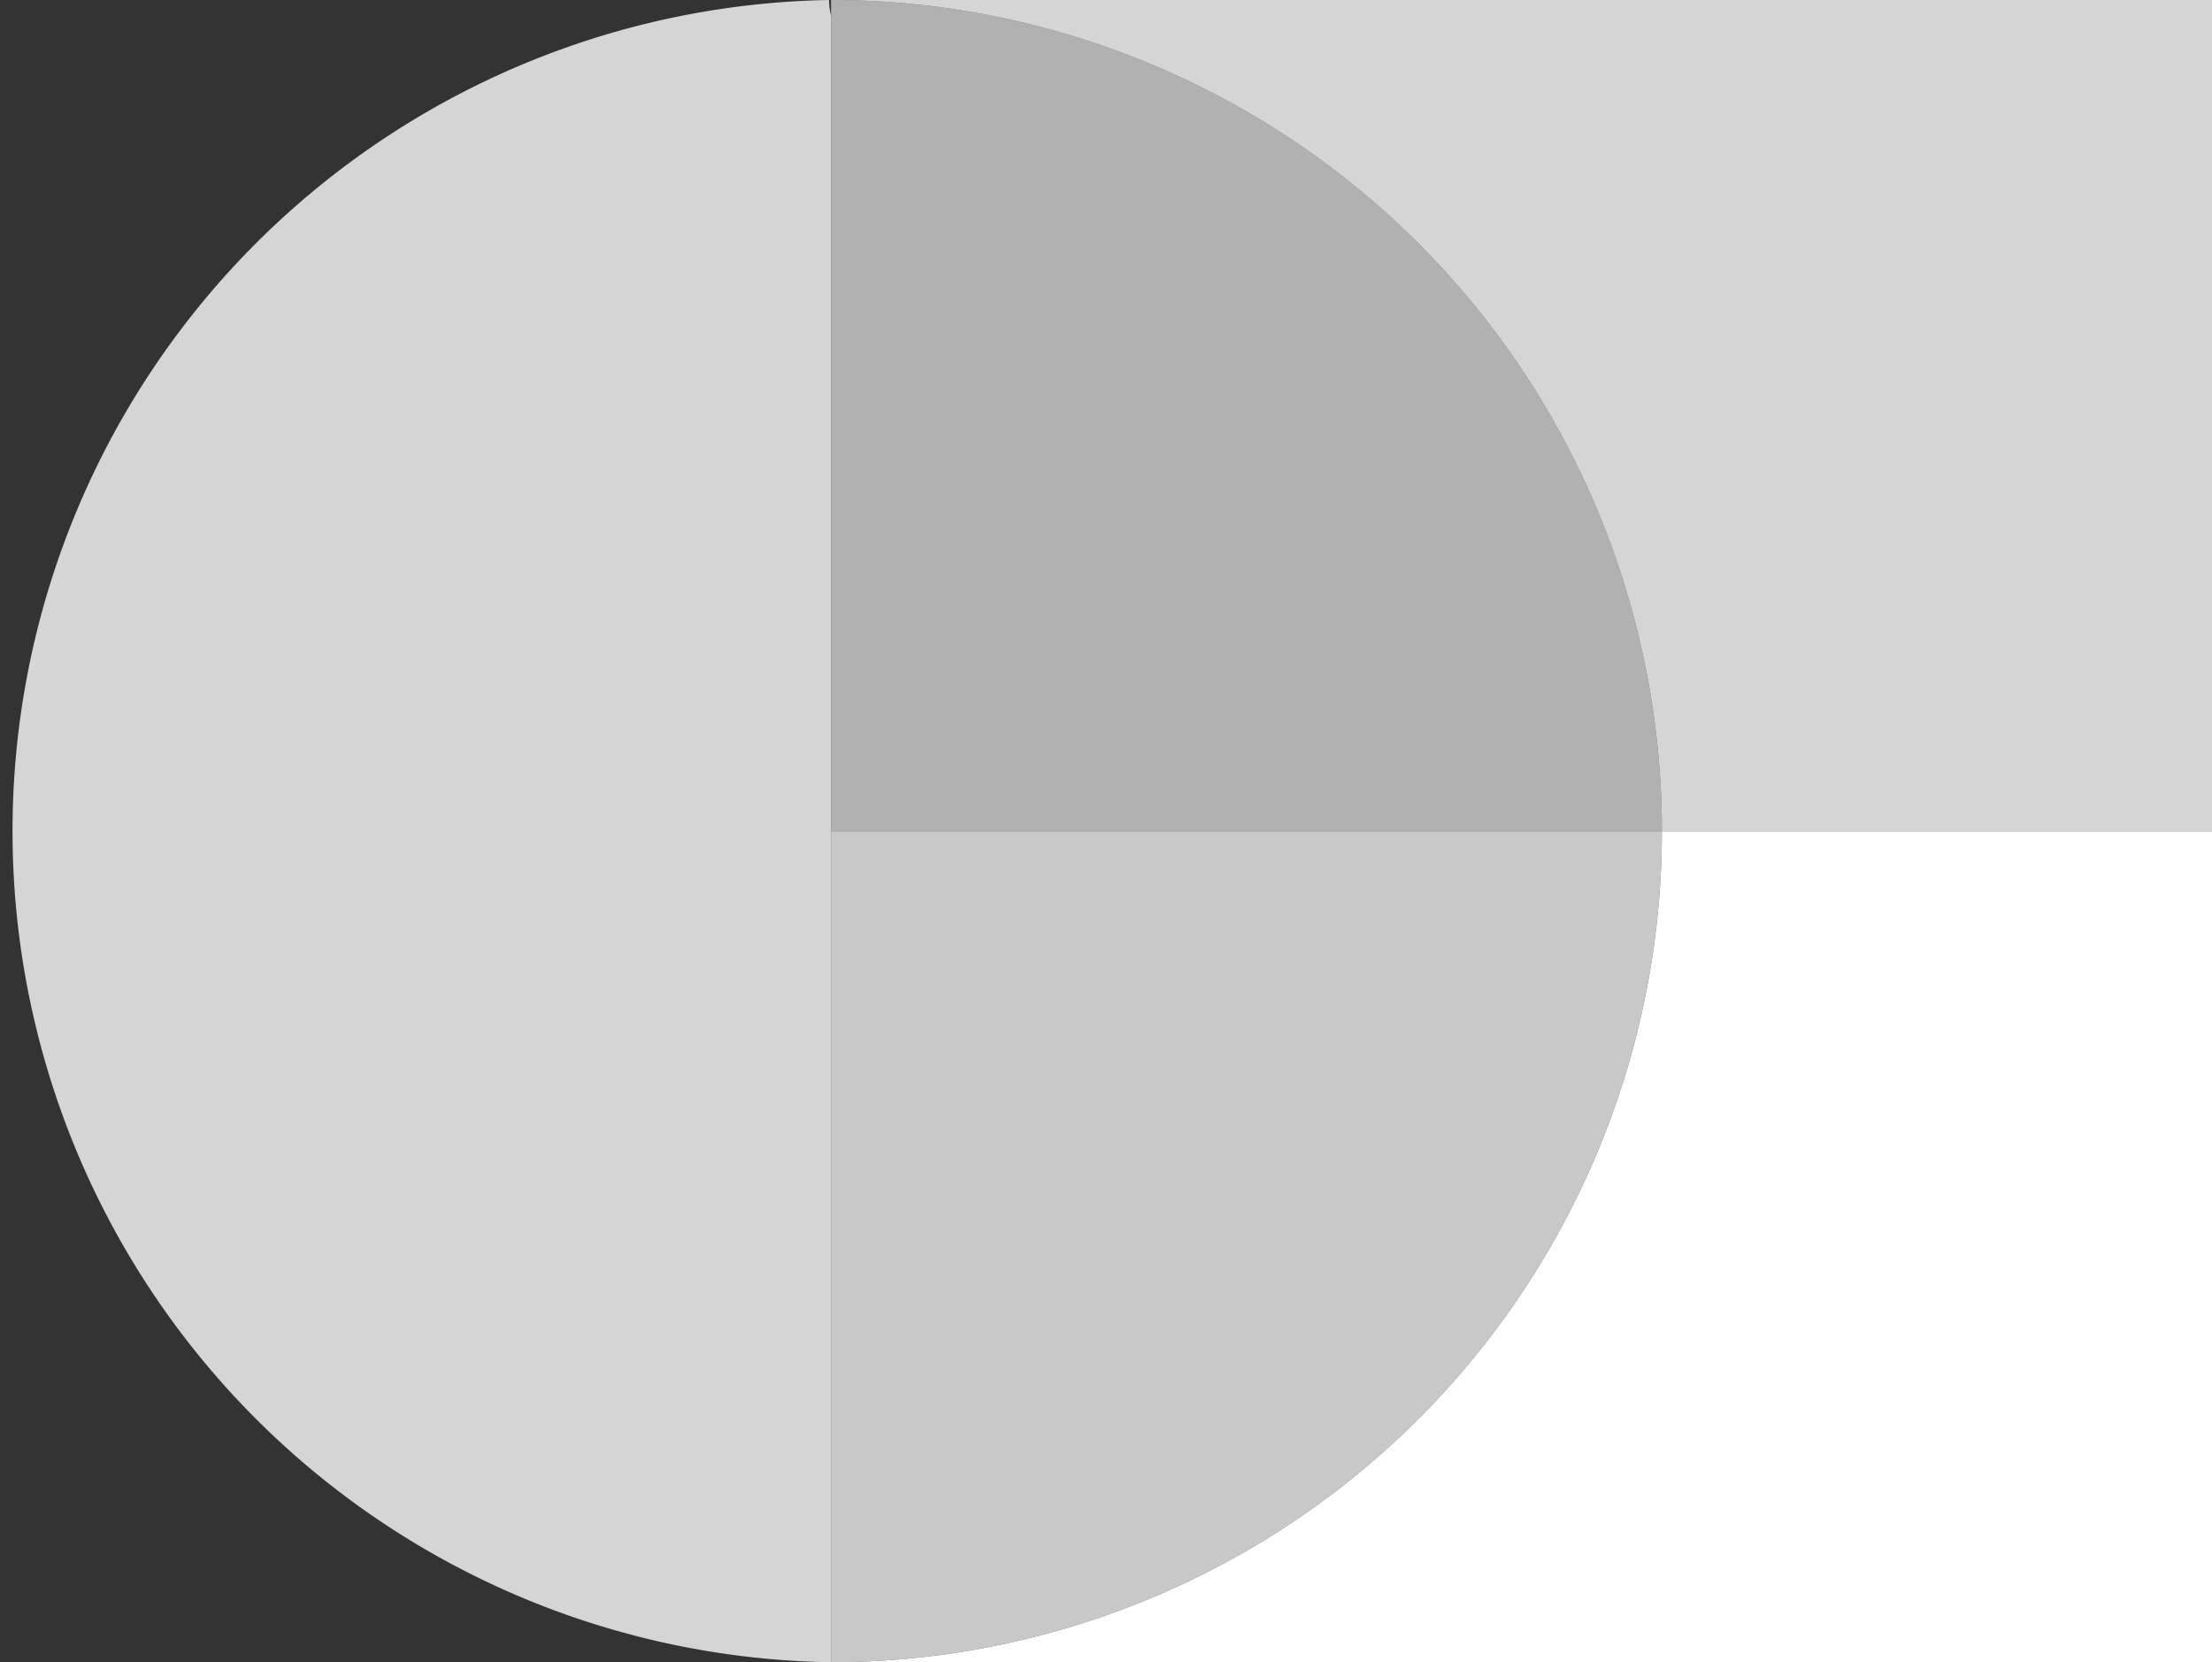
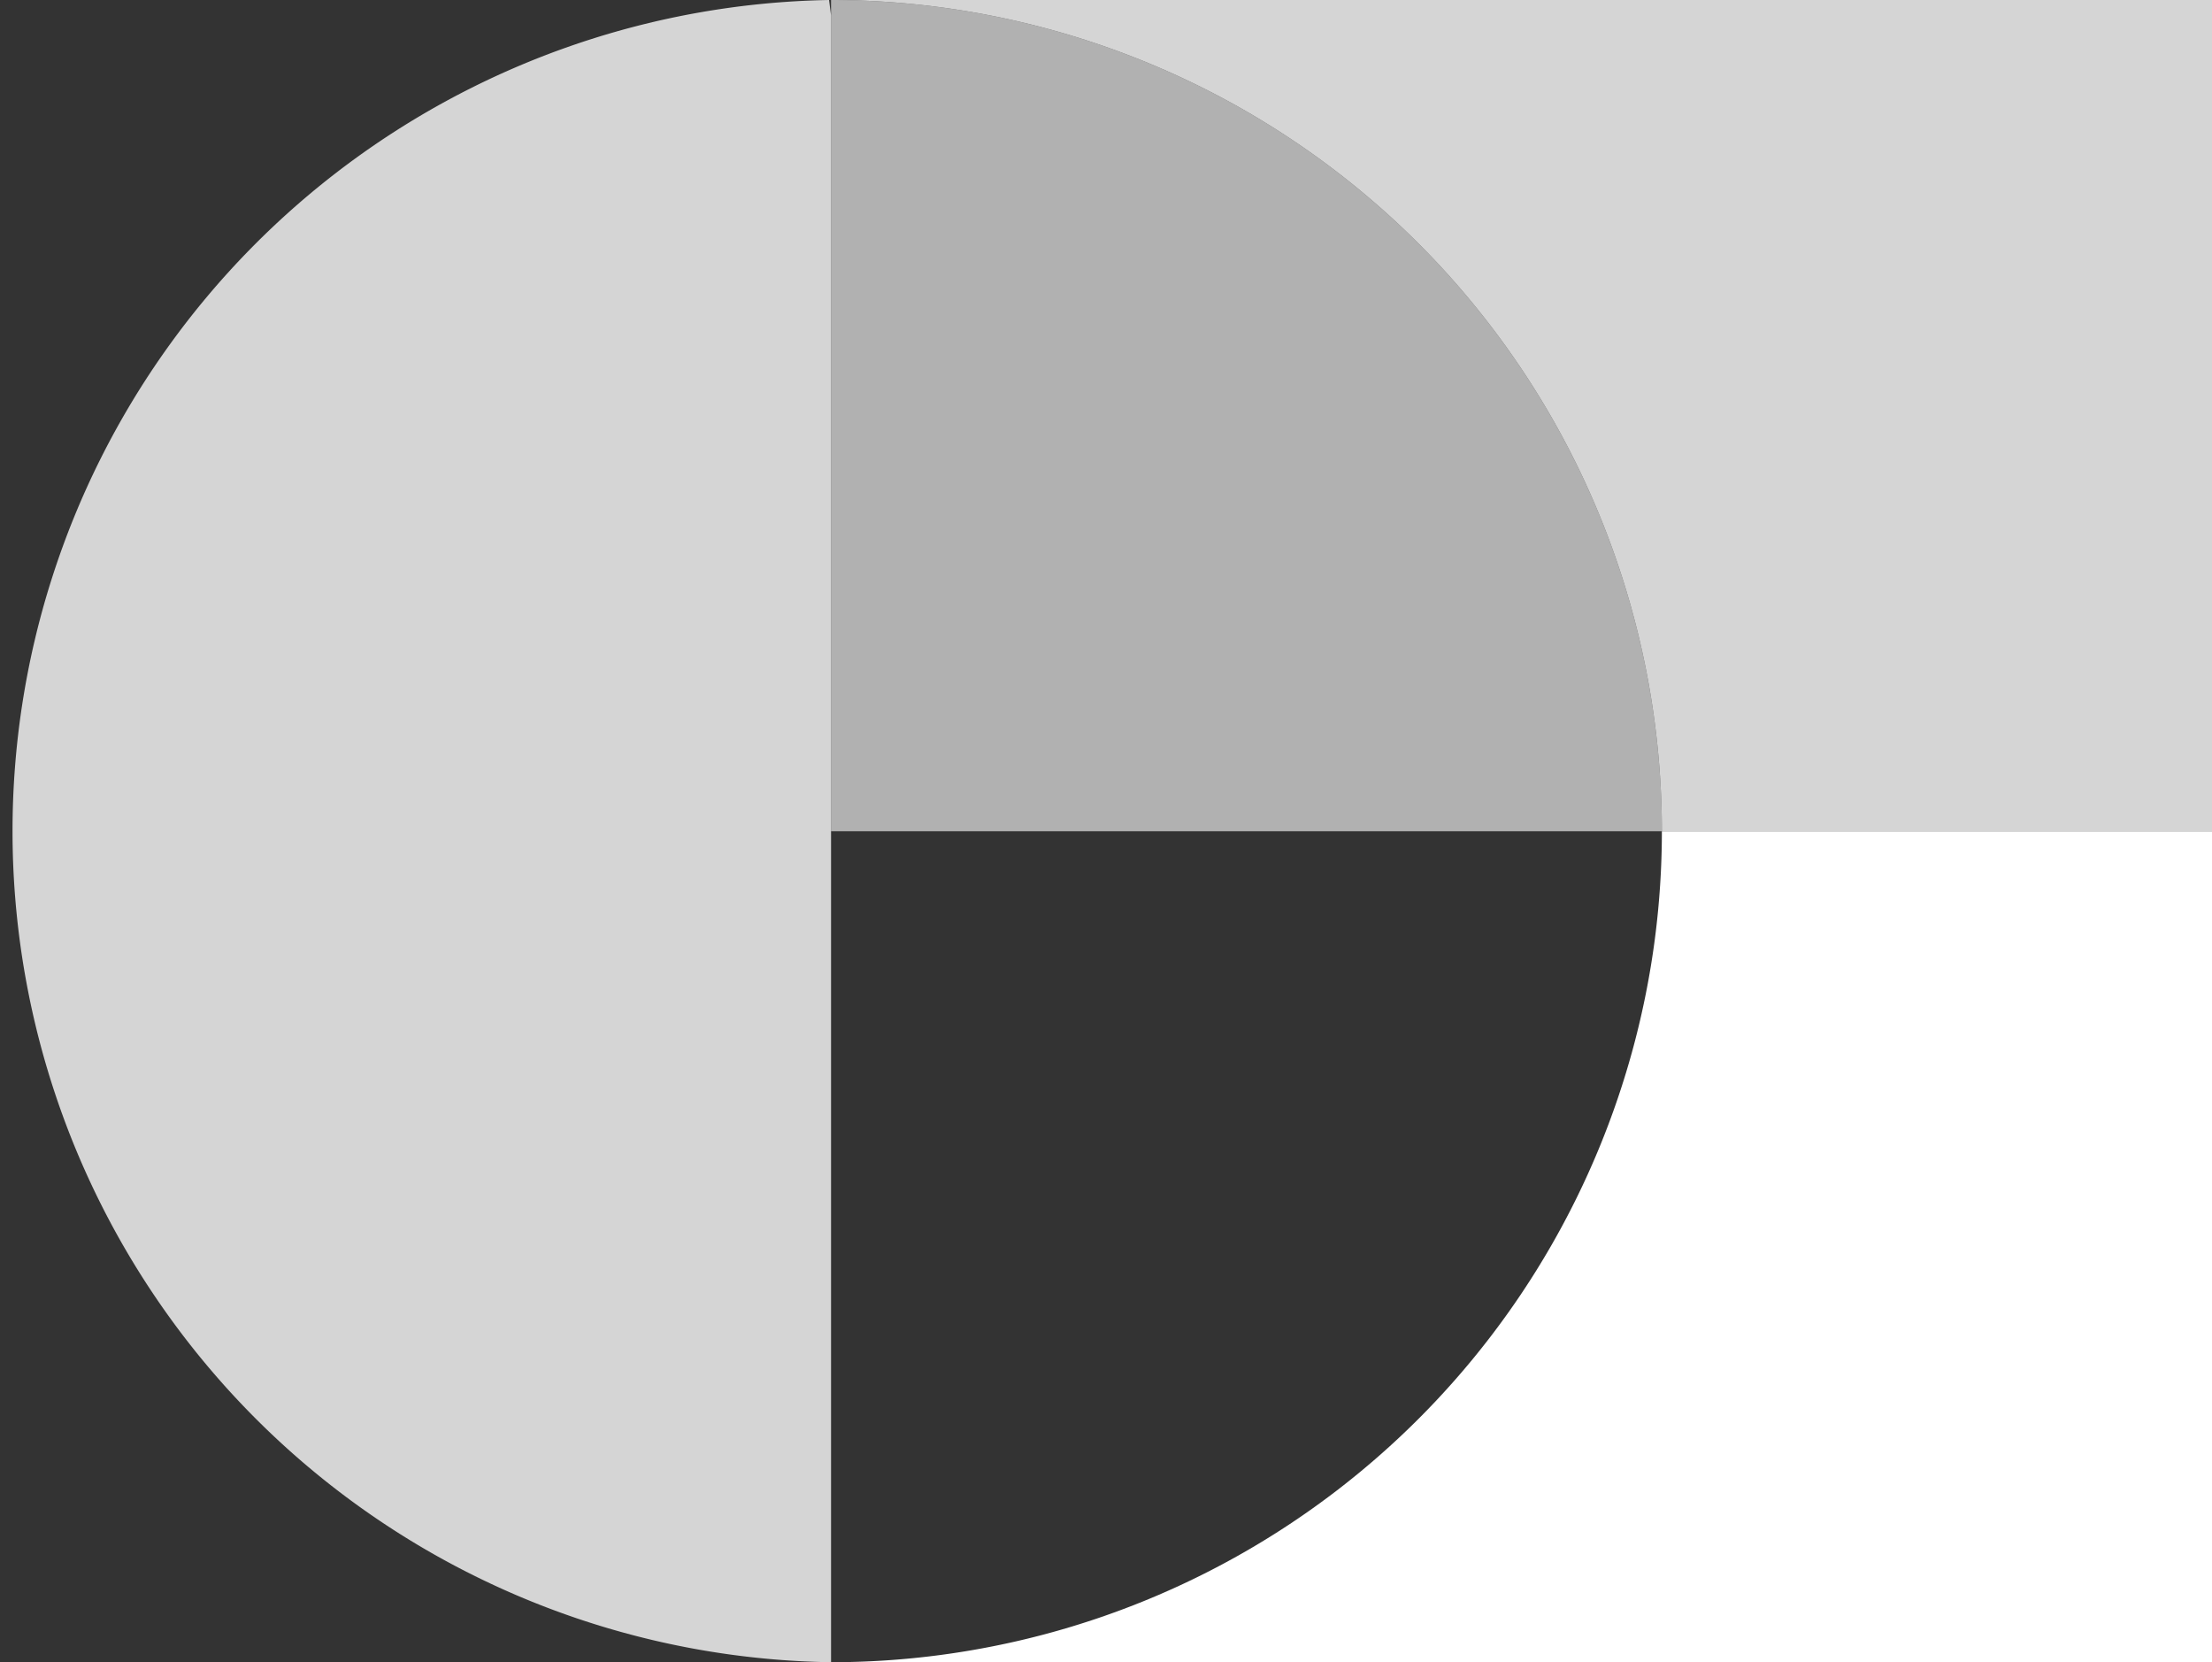
<svg xmlns="http://www.w3.org/2000/svg" viewBox="0 0 100 75.13">
  <rect x="0" y="0" width="100" height="75.13" fill="#333333" stroke="none" />
  <defs>
    <style>.cls-1,.cls-2,.cls-3,.cls-4{fill:#fff;}.cls-1{opacity:0.79;}.cls-3{opacity:0.73;}.cls-4{opacity:0.62;}</style>
  </defs>
  <title>Asset 1</title>
  <g id="Layer_2" data-name="Layer 2">
    <g id="Layer_1-2" data-name="Layer 1">
-       <path class="cls-1" d="M37.48,0a37.57,37.57,0,0,0,.09,75.13V.7A2.74,2.74,0,0,1,37.48,0Z" />
+       <path class="cls-1" d="M37.48,0a37.57,37.57,0,0,0,.09,75.13V.7Z" />
      <path class="cls-2" d="M75.13,37.57h0A37.56,37.56,0,0,1,37.57,75.13H100V37.57Z" />
      <path class="cls-1" d="M75.13,37.57h0A37.57,37.57,0,0,0,37.57,0H100V37.57Z" />
-       <path class="cls-3" d="M75.13,37.57H37.57V75.13A37.56,37.56,0,0,0,75.13,37.57Z" />
      <path class="cls-4" d="M75.13,37.57h0A37.57,37.57,0,0,0,37.57,0V37.57Z" />
    </g>
  </g>
</svg>